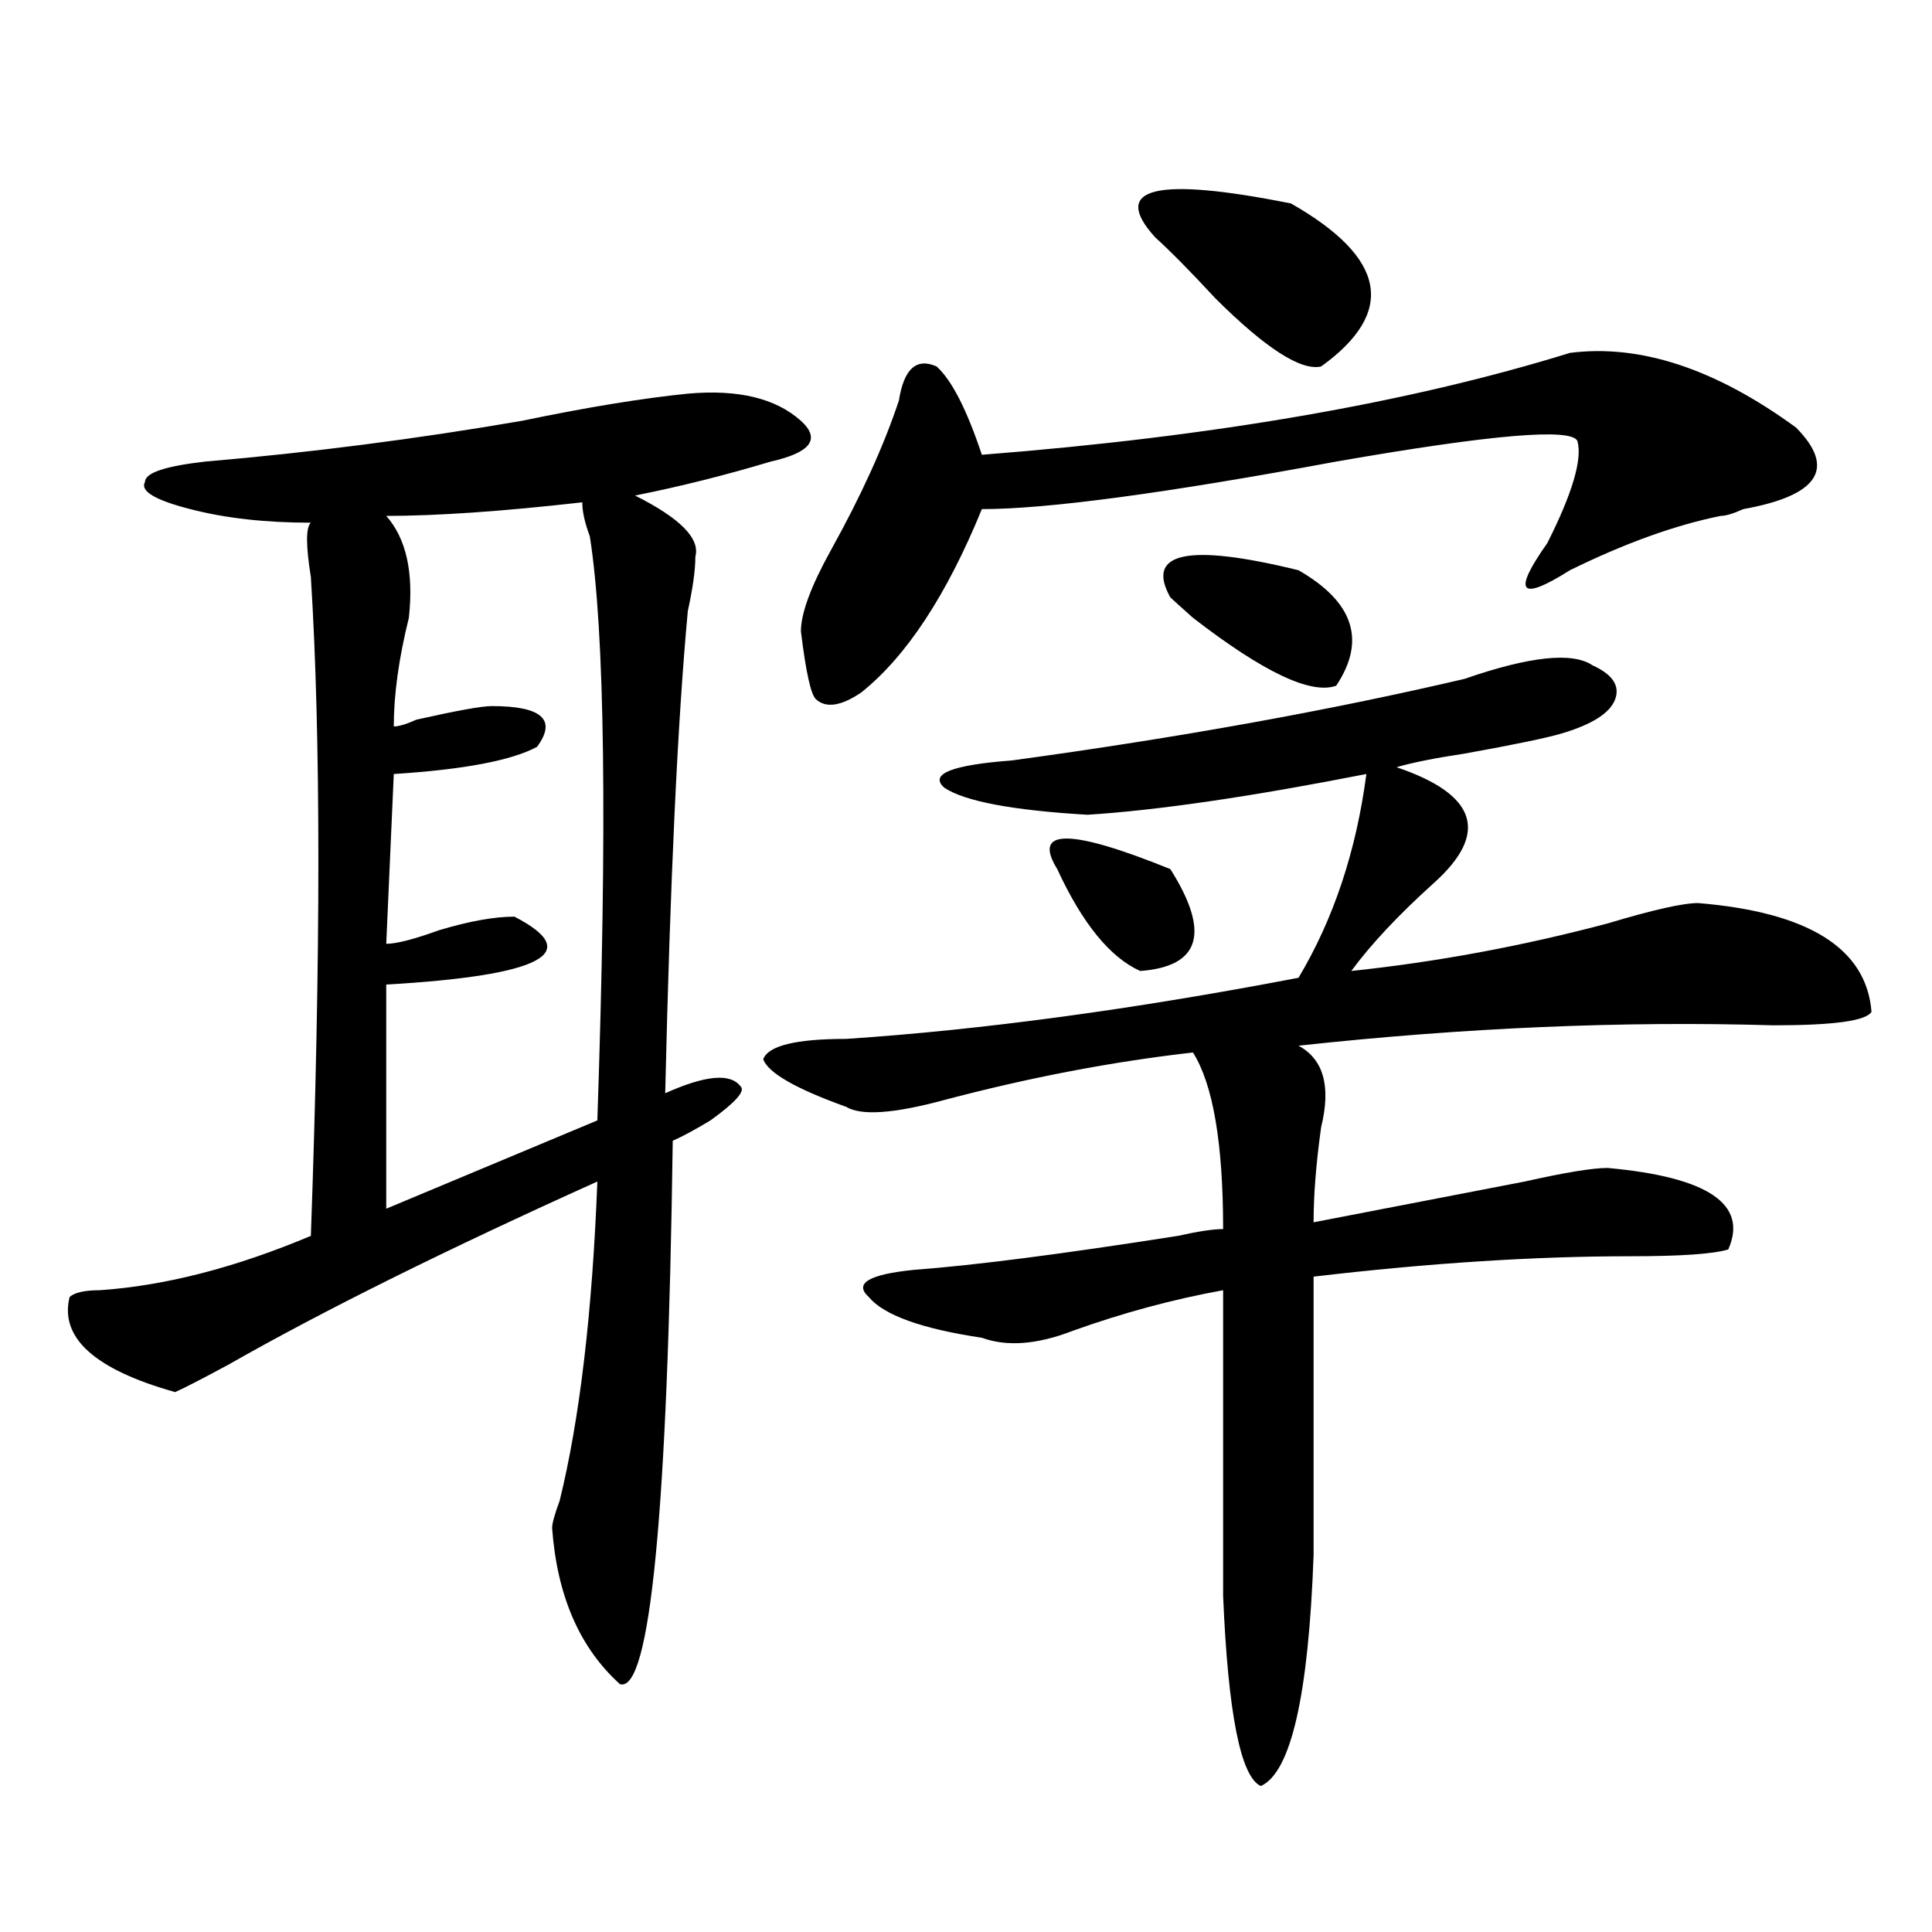
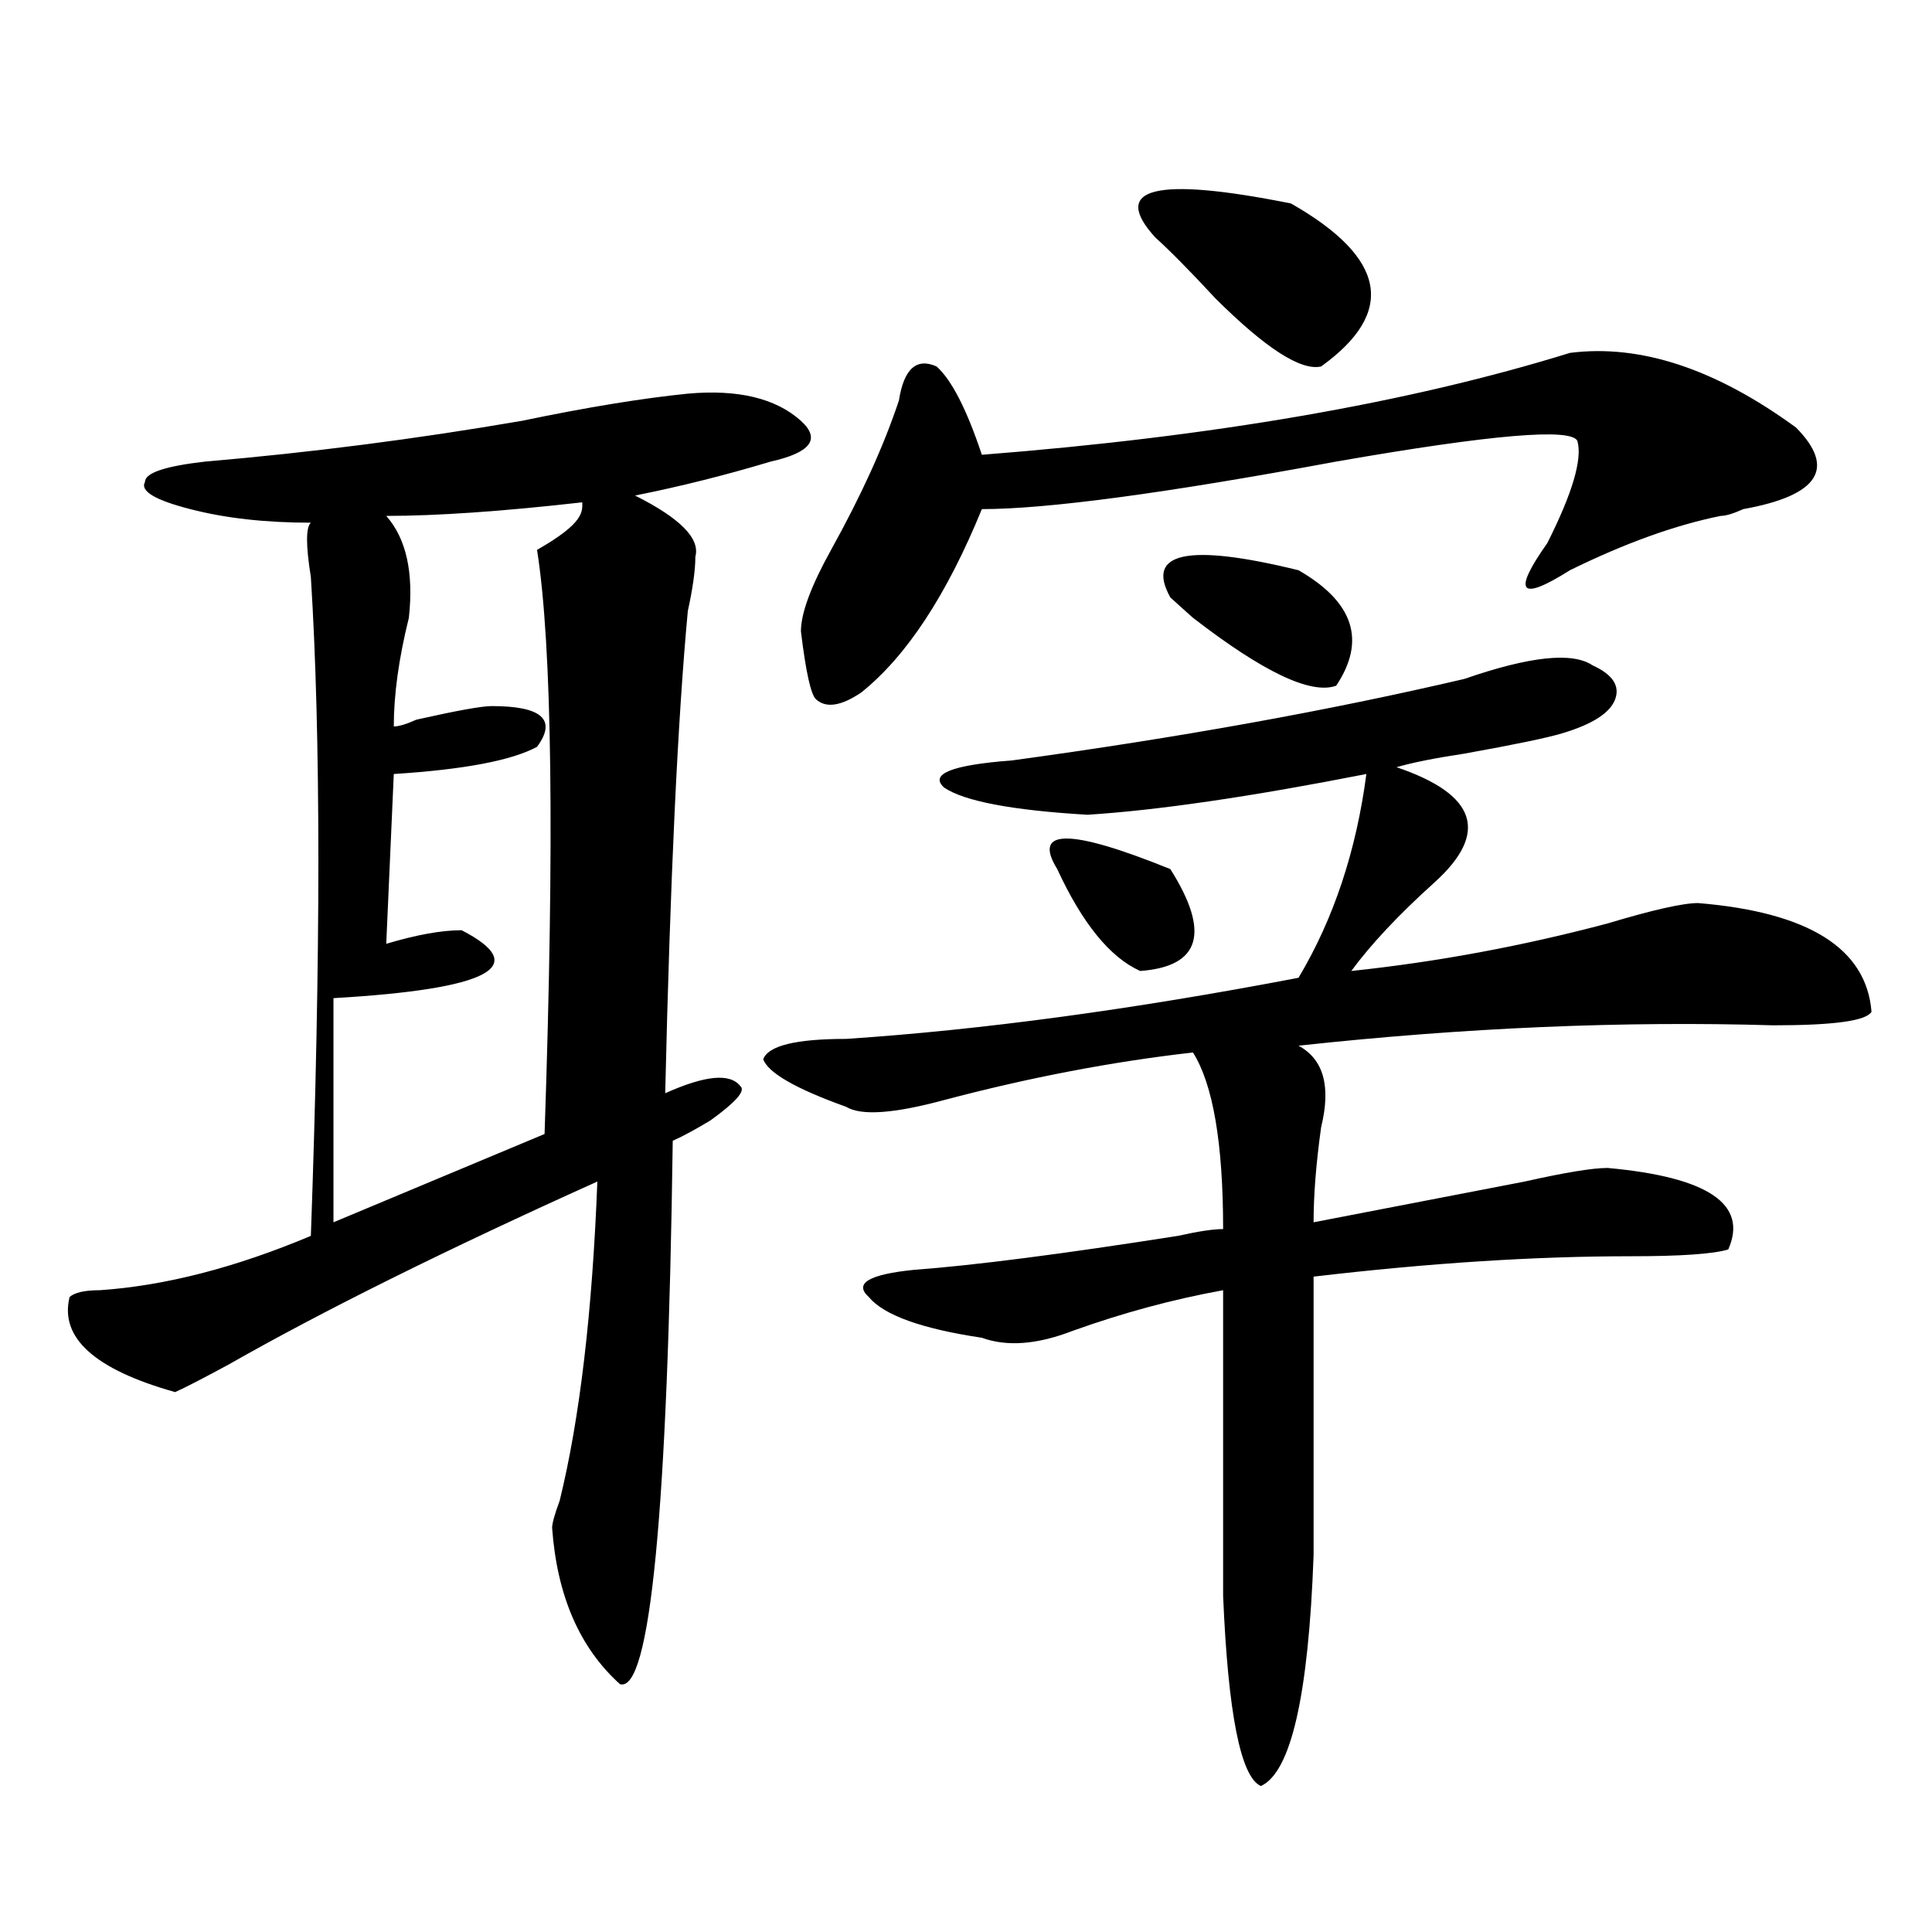
<svg xmlns="http://www.w3.org/2000/svg" version="1.1" id="图层_1" x="0px" y="0px" width="1000px" height="1000px" viewBox="0 0 1000 1000" enable-background="new 0 0 1000 1000" xml:space="preserve">
-   <path d="M356.016,203.75c25.976-2.308,45.487,2.362,58.535,14.063c10.366,9.394,5.183,16.425-15.609,21.094  c-23.414,7.031-46.828,12.909-70.242,17.578c23.414,11.755,33.78,22.302,31.219,31.641c0,7.031-1.341,16.425-3.902,28.125  c-5.243,56.25-9.146,139.472-11.707,249.609c20.792-9.339,33.78-10.547,39.023-3.516c2.562,2.362-2.622,8.239-15.609,17.578  c-7.805,4.724-14.329,8.239-19.512,10.547c-2.622,192.206-11.707,285.919-27.316,281.25c-20.853-18.787-32.56-45.703-35.121-80.859  c0-2.308,1.28-7.031,3.902-14.063c10.366-42.188,16.89-97.229,19.512-165.234c-78.047,35.156-141.825,66.797-191.215,94.922  c-13.048,7.031-22.134,11.755-27.316,14.063c-41.646-11.7-59.876-28.125-54.633-49.219c2.562-2.308,7.805-3.516,15.609-3.516  c33.78-2.308,70.242-11.7,109.266-28.125c5.183-145.294,5.183-258.948,0-341.016c-2.622-16.37-2.622-25.763,0-28.125  c-23.414,0-44.267-2.308-62.438-7.031c-18.231-4.669-26.036-9.339-23.414-14.063c0-4.669,10.366-8.185,31.219-10.547  c54.633-4.669,109.266-11.7,163.898-21.094C303.944,210.781,332.602,206.112,356.016,203.75z M301.383,260  c-41.646,4.724-75.485,7.031-101.461,7.031c10.366,11.755,14.269,29.333,11.707,52.734c-5.243,21.094-7.805,39.88-7.805,56.25  c2.562,0,6.464-1.153,11.707-3.516c20.792-4.669,33.78-7.031,39.023-7.031c25.976,0,33.78,7.031,23.414,21.094  c-13.048,7.031-37.743,11.755-74.145,14.063l-3.902,87.891c5.183,0,14.269-2.308,27.316-7.031  c15.609-4.669,28.597-7.031,39.023-7.031c36.401,18.786,14.269,30.487-66.34,35.156v116.016l109.266-45.703  c5.183-152.325,3.902-253.125-3.902-302.344C302.663,270.547,301.383,264.724,301.383,260z M824.297,344.375  c10.366,4.724,14.269,10.547,11.707,17.578c-2.622,7.031-11.707,12.909-27.316,17.578c-7.805,2.362-24.755,5.878-50.73,10.547  c-15.609,2.362-27.316,4.724-35.121,7.031c41.585,14.063,48.108,34.003,19.512,59.766c-18.231,16.425-32.56,31.641-42.926,45.703  c44.206-4.669,88.413-12.854,132.68-24.609c23.414-7.031,39.023-10.547,46.828-10.547c57.194,4.724,87.132,23.456,89.754,56.25  c-2.622,4.724-19.512,7.031-50.73,7.031c-78.047-2.308-159.996,1.208-245.848,10.547c12.987,7.031,16.89,21.094,11.707,42.188  c-2.622,18.786-3.902,35.156-3.902,49.219c36.401-7.031,72.804-14.063,109.266-21.094c20.792-4.669,35.121-7.031,42.926-7.031  c52.011,4.724,72.804,18.786,62.438,42.188c-7.805,2.362-24.755,3.516-50.73,3.516c-49.45,0-104.083,3.516-163.898,10.547  c0,63.281,0,111.347,0,144.141c-2.622,72.619-11.707,112.5-27.316,119.531c-10.427-4.725-16.95-37.519-19.512-98.438V667.813  c-26.036,4.724-52.071,11.755-78.047,21.094c-18.231,7.031-33.841,8.239-46.828,3.516c-31.219-4.669-50.73-11.7-58.535-21.094  c-7.805-7.031,0-11.7,23.414-14.063c31.219-2.308,76.706-8.185,136.582-17.578c10.366-2.308,18.171-3.516,23.414-3.516  c0-44.495-5.243-74.981-15.609-91.406c-41.646,4.724-84.571,12.909-128.777,24.609c-26.036,7.031-42.926,8.239-50.73,3.516  c-26.036-9.339-40.364-17.578-42.926-24.609c2.562-7.031,16.89-10.547,42.926-10.547c70.242-4.669,148.289-15.216,234.141-31.641  c18.171-30.433,29.878-65.589,35.121-105.469c-59.876,11.755-107.985,18.786-144.387,21.094  c-39.023-2.308-63.778-7.031-74.145-14.063c-7.805-7.031,3.902-11.7,35.121-14.063c85.852-11.7,163.898-25.763,234.141-42.188  C791.737,339.706,813.87,337.344,824.297,344.375z M812.59,182.656c36.401-4.669,75.425,8.239,117.07,38.672  c20.792,21.094,11.707,35.156-27.316,42.188c-5.243,2.362-9.146,3.516-11.707,3.516c-23.414,4.724-49.45,14.063-78.047,28.125  c-26.036,16.425-29.938,11.755-11.707-14.063c12.987-25.763,18.171-43.341,15.609-52.734c-2.622-7.031-44.267-3.516-124.875,10.547  c-88.474,16.425-149.63,24.609-183.41,24.609c-18.231,44.55-39.023,76.19-62.438,94.922c-10.427,7.031-18.231,8.239-23.414,3.516  c-2.622-2.308-5.243-14.063-7.805-35.156c0-9.339,5.183-23.401,15.609-42.188c15.609-28.125,27.316-53.888,35.121-77.344  c2.562-16.37,9.085-22.247,19.512-17.578c7.805,7.031,15.609,22.302,23.414,45.703C627.839,226.052,729.3,208.474,812.59,182.656z   M547.23,449.844c-13.048-21.094,6.464-21.094,58.535,0c20.792,32.849,15.609,50.427-15.609,52.734  C574.547,495.547,560.218,477.969,547.23,449.844z M597.961,122.891c-23.414-25.763,0-31.641,70.242-17.578  c49.39,28.125,54.633,56.25,15.609,84.375c-10.427,2.362-28.657-9.339-54.633-35.156  C616.132,140.469,605.766,129.922,597.961,122.891z M672.105,295.156c28.597,16.425,35.121,36.364,19.512,59.766  c-13.048,4.724-37.743-7.031-74.145-35.156c-5.243-4.669-9.146-8.185-11.707-10.547  C592.718,285.817,614.851,281.094,672.105,295.156z" />
+   <path d="M356.016,203.75c25.976-2.308,45.487,2.362,58.535,14.063c10.366,9.394,5.183,16.425-15.609,21.094  c-23.414,7.031-46.828,12.909-70.242,17.578c23.414,11.755,33.78,22.302,31.219,31.641c0,7.031-1.341,16.425-3.902,28.125  c-5.243,56.25-9.146,139.472-11.707,249.609c20.792-9.339,33.78-10.547,39.023-3.516c2.562,2.362-2.622,8.239-15.609,17.578  c-7.805,4.724-14.329,8.239-19.512,10.547c-2.622,192.206-11.707,285.919-27.316,281.25c-20.853-18.787-32.56-45.703-35.121-80.859  c0-2.308,1.28-7.031,3.902-14.063c10.366-42.188,16.89-97.229,19.512-165.234c-78.047,35.156-141.825,66.797-191.215,94.922  c-13.048,7.031-22.134,11.755-27.316,14.063c-41.646-11.7-59.876-28.125-54.633-49.219c2.562-2.308,7.805-3.516,15.609-3.516  c33.78-2.308,70.242-11.7,109.266-28.125c5.183-145.294,5.183-258.948,0-341.016c-2.622-16.37-2.622-25.763,0-28.125  c-23.414,0-44.267-2.308-62.438-7.031c-18.231-4.669-26.036-9.339-23.414-14.063c0-4.669,10.366-8.185,31.219-10.547  c54.633-4.669,109.266-11.7,163.898-21.094C303.944,210.781,332.602,206.112,356.016,203.75z M301.383,260  c-41.646,4.724-75.485,7.031-101.461,7.031c10.366,11.755,14.269,29.333,11.707,52.734c-5.243,21.094-7.805,39.88-7.805,56.25  c2.562,0,6.464-1.153,11.707-3.516c20.792-4.669,33.78-7.031,39.023-7.031c25.976,0,33.78,7.031,23.414,21.094  c-13.048,7.031-37.743,11.755-74.145,14.063l-3.902,87.891c15.609-4.669,28.597-7.031,39.023-7.031c36.401,18.786,14.269,30.487-66.34,35.156v116.016l109.266-45.703  c5.183-152.325,3.902-253.125-3.902-302.344C302.663,270.547,301.383,264.724,301.383,260z M824.297,344.375  c10.366,4.724,14.269,10.547,11.707,17.578c-2.622,7.031-11.707,12.909-27.316,17.578c-7.805,2.362-24.755,5.878-50.73,10.547  c-15.609,2.362-27.316,4.724-35.121,7.031c41.585,14.063,48.108,34.003,19.512,59.766c-18.231,16.425-32.56,31.641-42.926,45.703  c44.206-4.669,88.413-12.854,132.68-24.609c23.414-7.031,39.023-10.547,46.828-10.547c57.194,4.724,87.132,23.456,89.754,56.25  c-2.622,4.724-19.512,7.031-50.73,7.031c-78.047-2.308-159.996,1.208-245.848,10.547c12.987,7.031,16.89,21.094,11.707,42.188  c-2.622,18.786-3.902,35.156-3.902,49.219c36.401-7.031,72.804-14.063,109.266-21.094c20.792-4.669,35.121-7.031,42.926-7.031  c52.011,4.724,72.804,18.786,62.438,42.188c-7.805,2.362-24.755,3.516-50.73,3.516c-49.45,0-104.083,3.516-163.898,10.547  c0,63.281,0,111.347,0,144.141c-2.622,72.619-11.707,112.5-27.316,119.531c-10.427-4.725-16.95-37.519-19.512-98.438V667.813  c-26.036,4.724-52.071,11.755-78.047,21.094c-18.231,7.031-33.841,8.239-46.828,3.516c-31.219-4.669-50.73-11.7-58.535-21.094  c-7.805-7.031,0-11.7,23.414-14.063c31.219-2.308,76.706-8.185,136.582-17.578c10.366-2.308,18.171-3.516,23.414-3.516  c0-44.495-5.243-74.981-15.609-91.406c-41.646,4.724-84.571,12.909-128.777,24.609c-26.036,7.031-42.926,8.239-50.73,3.516  c-26.036-9.339-40.364-17.578-42.926-24.609c2.562-7.031,16.89-10.547,42.926-10.547c70.242-4.669,148.289-15.216,234.141-31.641  c18.171-30.433,29.878-65.589,35.121-105.469c-59.876,11.755-107.985,18.786-144.387,21.094  c-39.023-2.308-63.778-7.031-74.145-14.063c-7.805-7.031,3.902-11.7,35.121-14.063c85.852-11.7,163.898-25.763,234.141-42.188  C791.737,339.706,813.87,337.344,824.297,344.375z M812.59,182.656c36.401-4.669,75.425,8.239,117.07,38.672  c20.792,21.094,11.707,35.156-27.316,42.188c-5.243,2.362-9.146,3.516-11.707,3.516c-23.414,4.724-49.45,14.063-78.047,28.125  c-26.036,16.425-29.938,11.755-11.707-14.063c12.987-25.763,18.171-43.341,15.609-52.734c-2.622-7.031-44.267-3.516-124.875,10.547  c-88.474,16.425-149.63,24.609-183.41,24.609c-18.231,44.55-39.023,76.19-62.438,94.922c-10.427,7.031-18.231,8.239-23.414,3.516  c-2.622-2.308-5.243-14.063-7.805-35.156c0-9.339,5.183-23.401,15.609-42.188c15.609-28.125,27.316-53.888,35.121-77.344  c2.562-16.37,9.085-22.247,19.512-17.578c7.805,7.031,15.609,22.302,23.414,45.703C627.839,226.052,729.3,208.474,812.59,182.656z   M547.23,449.844c-13.048-21.094,6.464-21.094,58.535,0c20.792,32.849,15.609,50.427-15.609,52.734  C574.547,495.547,560.218,477.969,547.23,449.844z M597.961,122.891c-23.414-25.763,0-31.641,70.242-17.578  c49.39,28.125,54.633,56.25,15.609,84.375c-10.427,2.362-28.657-9.339-54.633-35.156  C616.132,140.469,605.766,129.922,597.961,122.891z M672.105,295.156c28.597,16.425,35.121,36.364,19.512,59.766  c-13.048,4.724-37.743-7.031-74.145-35.156c-5.243-4.669-9.146-8.185-11.707-10.547  C592.718,285.817,614.851,281.094,672.105,295.156z" />
</svg>